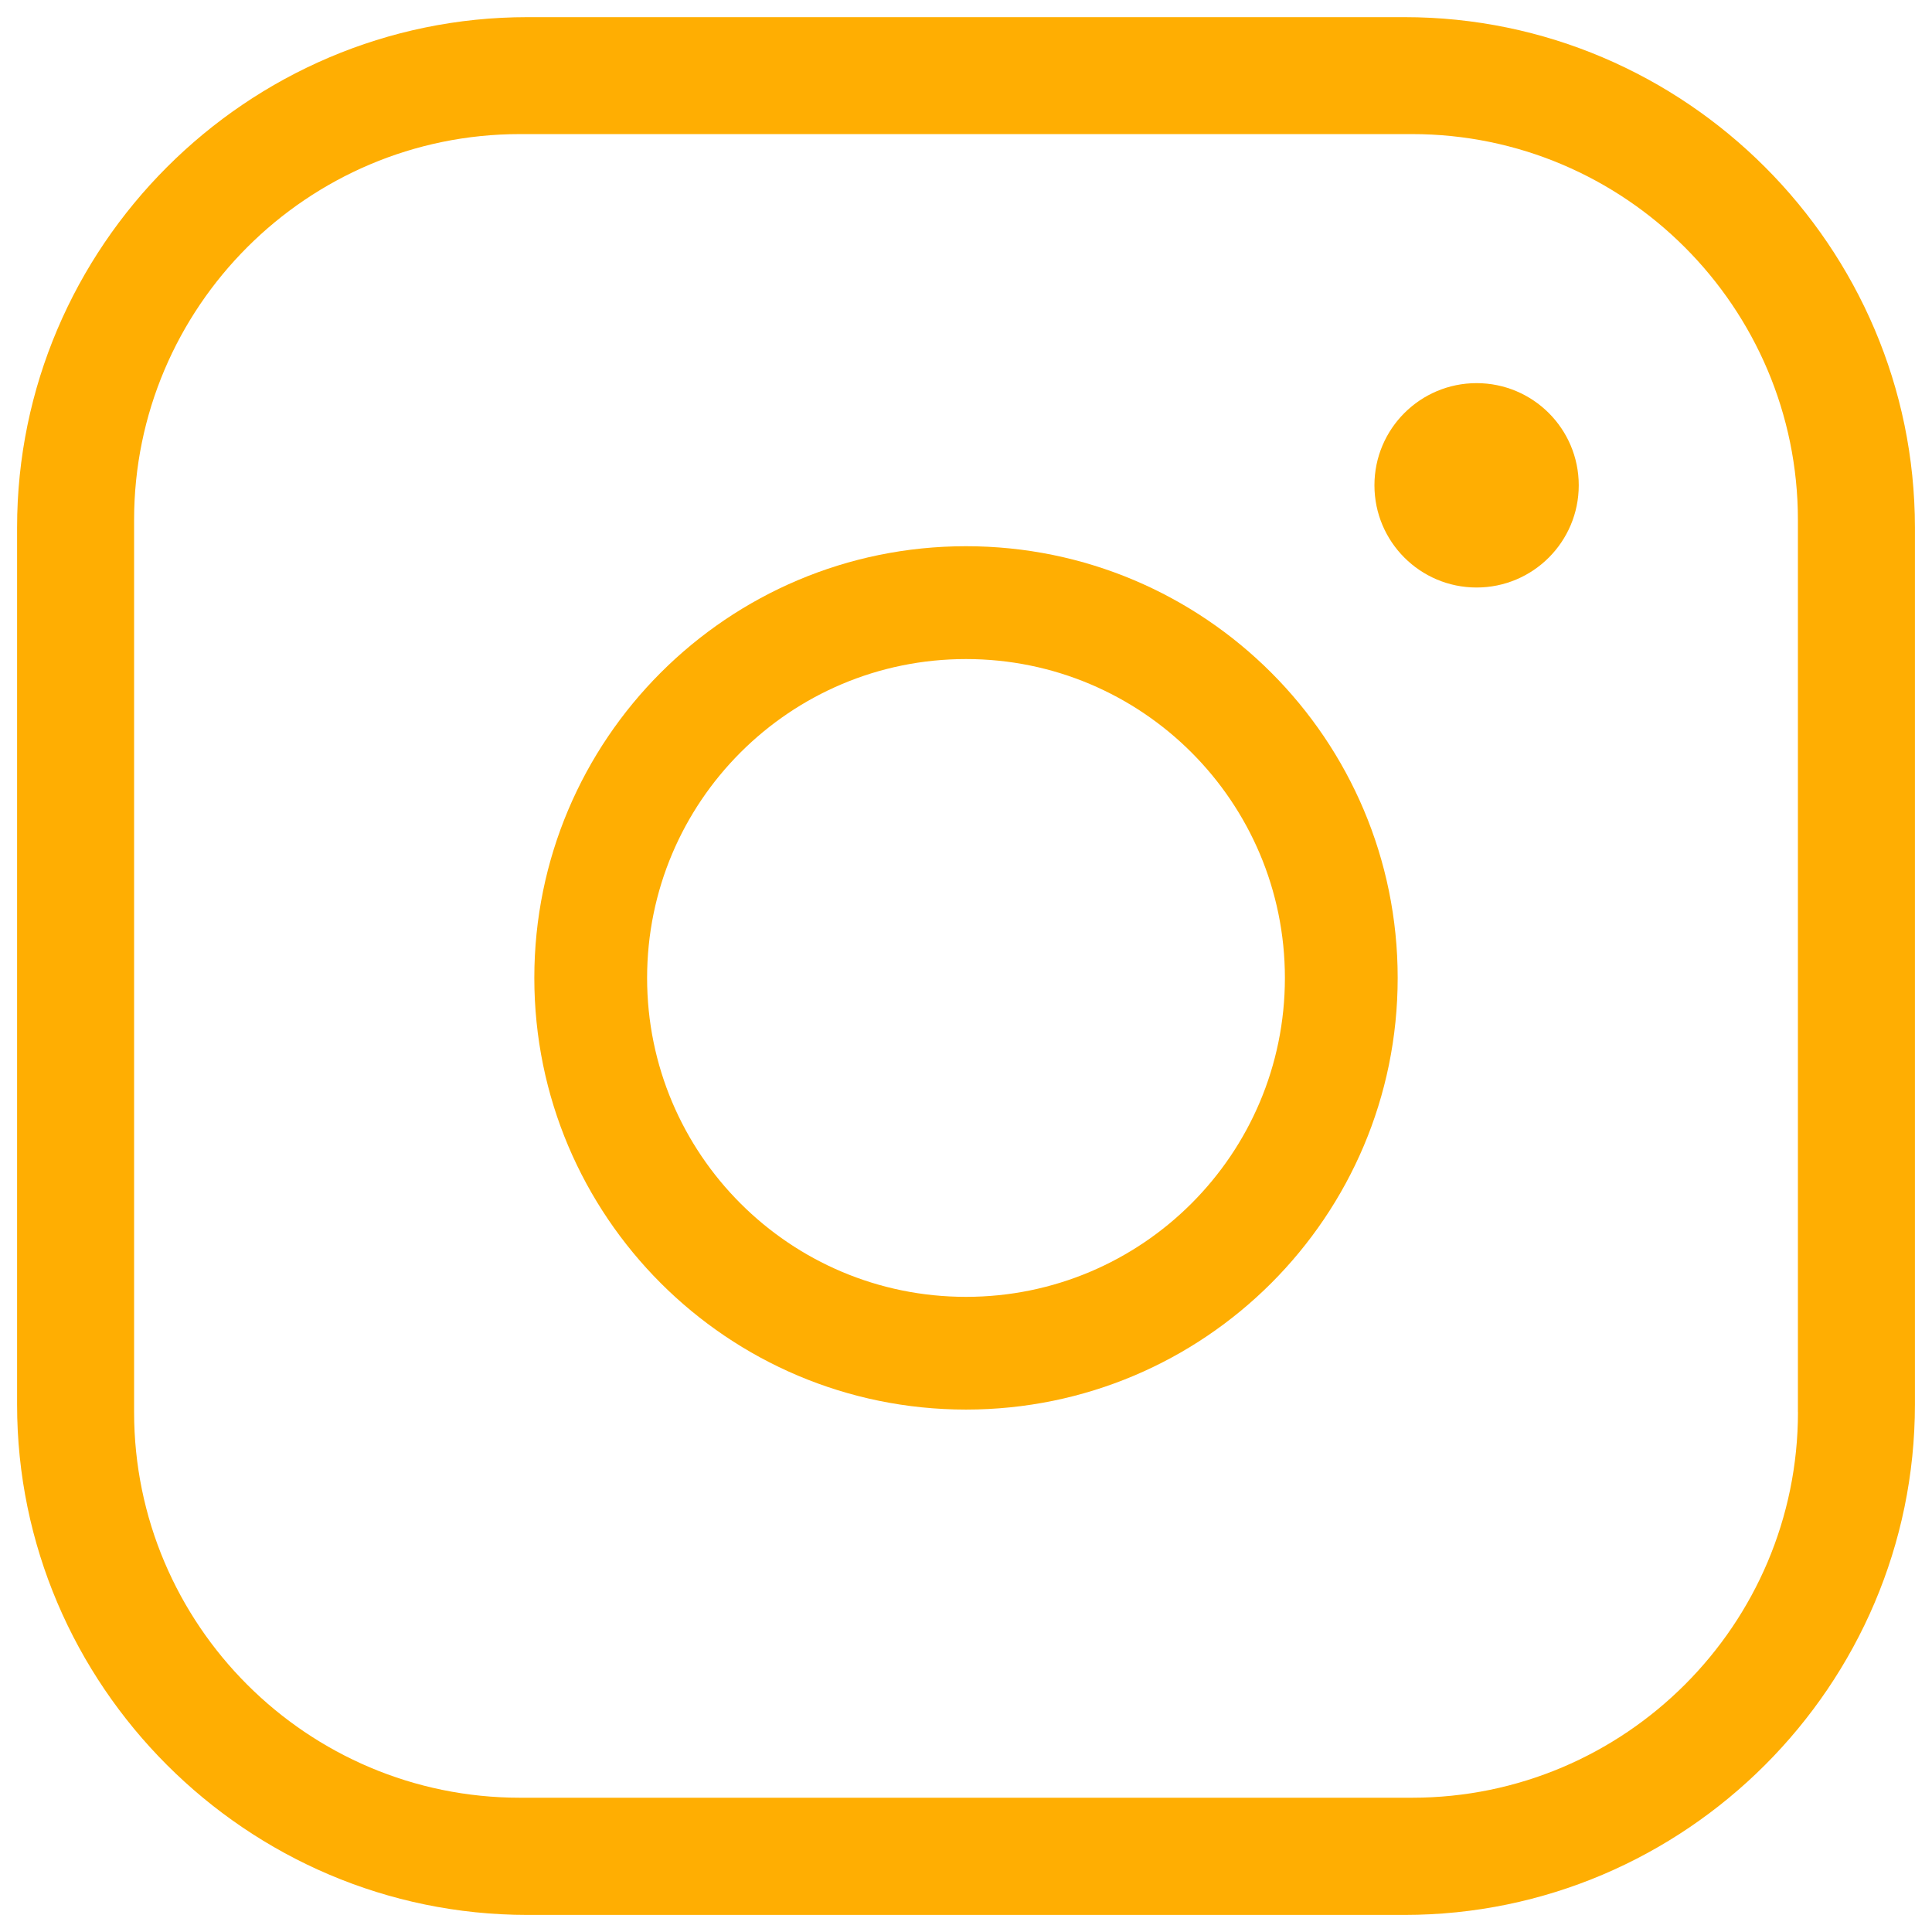
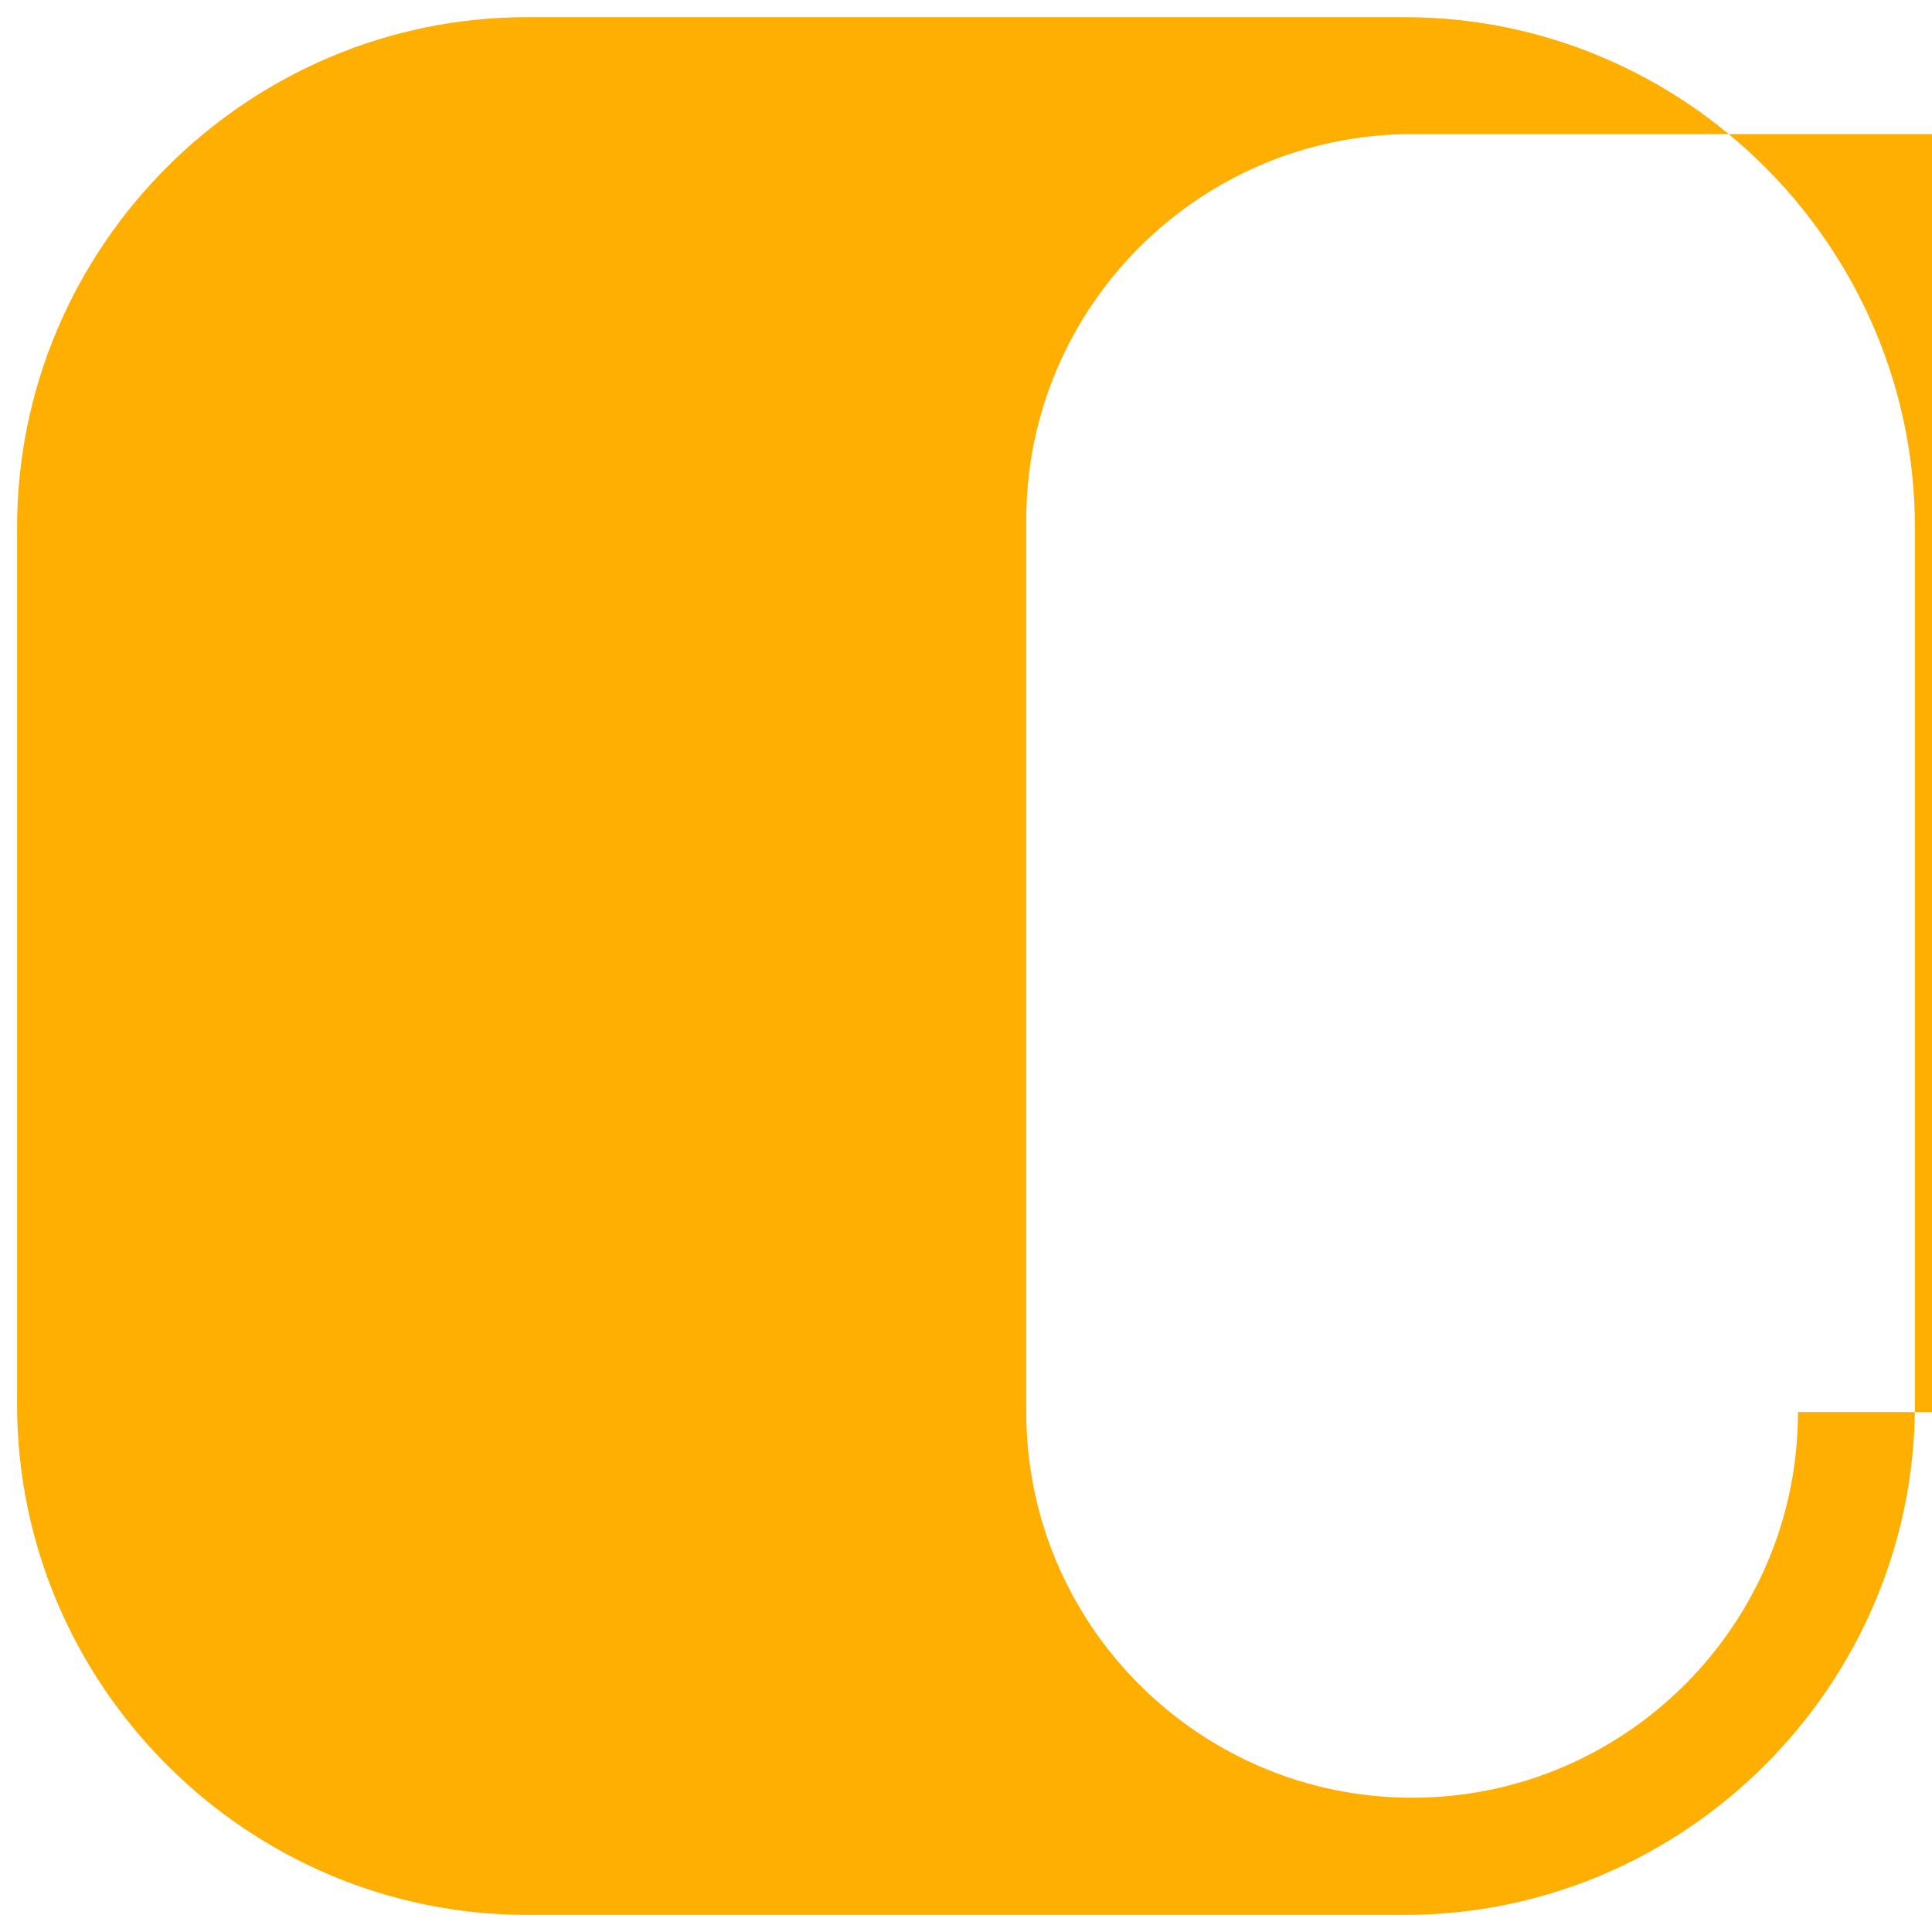
<svg xmlns="http://www.w3.org/2000/svg" version="1.1" id="Calque_1" x="0px" y="0px" viewBox="0 0 32 32" style="enable-background:new 0 0 32 32;" xml:space="preserve">
  <style type="text/css">
	.st0{fill:#FFAE02;}
</style>
  <g>
-     <path class="st0" d="M23.264,0.284H8.736c-4.649,0-8.453,3.804-8.453,8.453v14.528c0,4.649,3.804,8.452,8.453,8.452h14.528   c4.649,0,8.453-3.804,8.453-8.452V8.736C31.716,4.087,27.913,0.284,23.264,0.284z M29.78,23.388c0,3.524-2.867,6.388-6.391,6.388   H8.612c-3.524,0-6.391-2.864-6.391-6.388V8.612c0-3.524,2.867-6.391,6.391-6.391h14.776c3.524,0,6.391,2.867,6.391,6.391V23.388z" />
-     <path class="st0" d="M26.149,8.038c0,0.935-0.758,1.693-1.692,1.693c-0.935,0-1.692-0.758-1.692-1.693   c0-0.935,0.758-1.692,1.692-1.692C25.391,6.346,26.149,7.103,26.149,8.038z" />
-     <path class="st0" d="M16,9.047c-3.949,0-7.15,3.201-7.15,7.15c0,3.949,3.201,7.15,7.15,7.15c3.949,0,7.15-3.201,7.15-7.15   C23.15,12.248,19.949,9.047,16,9.047z M16,21.48c-2.917,0-5.282-2.365-5.282-5.282c0-2.917,2.365-5.282,5.282-5.282   c2.917,0,5.282,2.365,5.282,5.282C21.282,19.115,18.917,21.48,16,21.48z" />
+     <path class="st0" d="M23.264,0.284H8.736c-4.649,0-8.453,3.804-8.453,8.453v14.528c0,4.649,3.804,8.452,8.453,8.452h14.528   c4.649,0,8.453-3.804,8.453-8.452V8.736C31.716,4.087,27.913,0.284,23.264,0.284z M29.78,23.388c0,3.524-2.867,6.388-6.391,6.388   c-3.524,0-6.391-2.864-6.391-6.388V8.612c0-3.524,2.867-6.391,6.391-6.391h14.776c3.524,0,6.391,2.867,6.391,6.391V23.388z" />
  </g>
</svg>